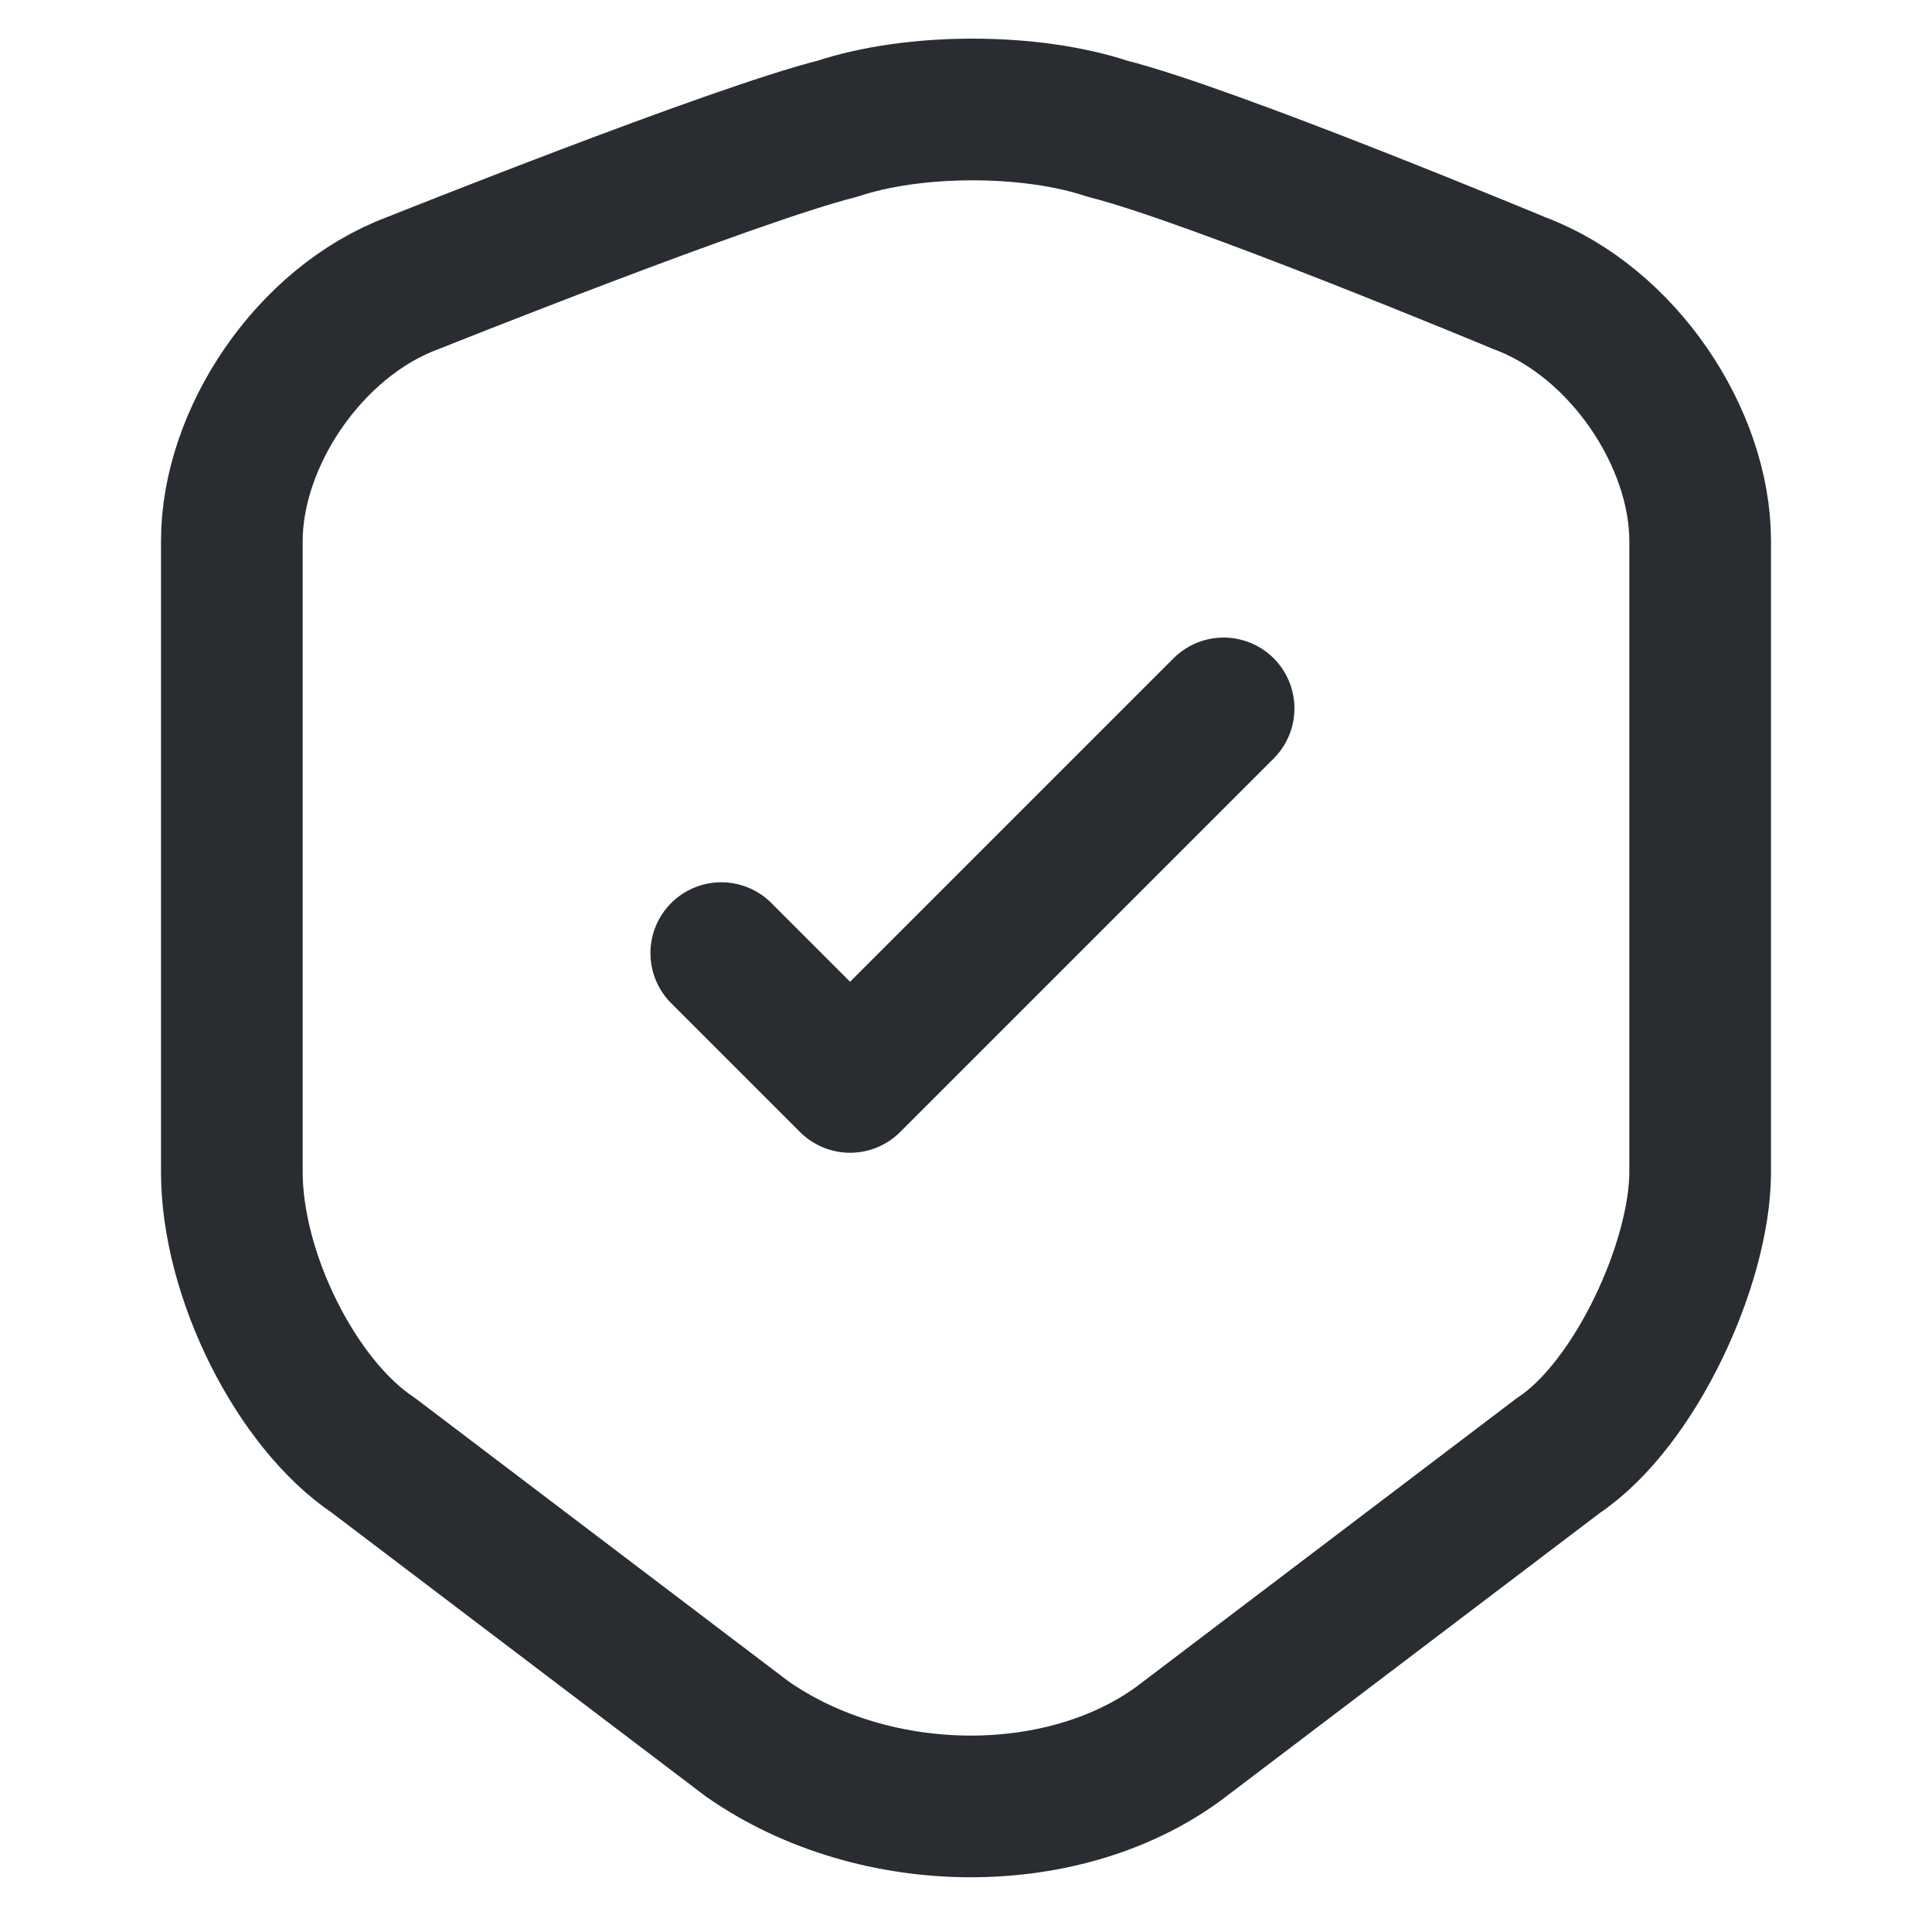
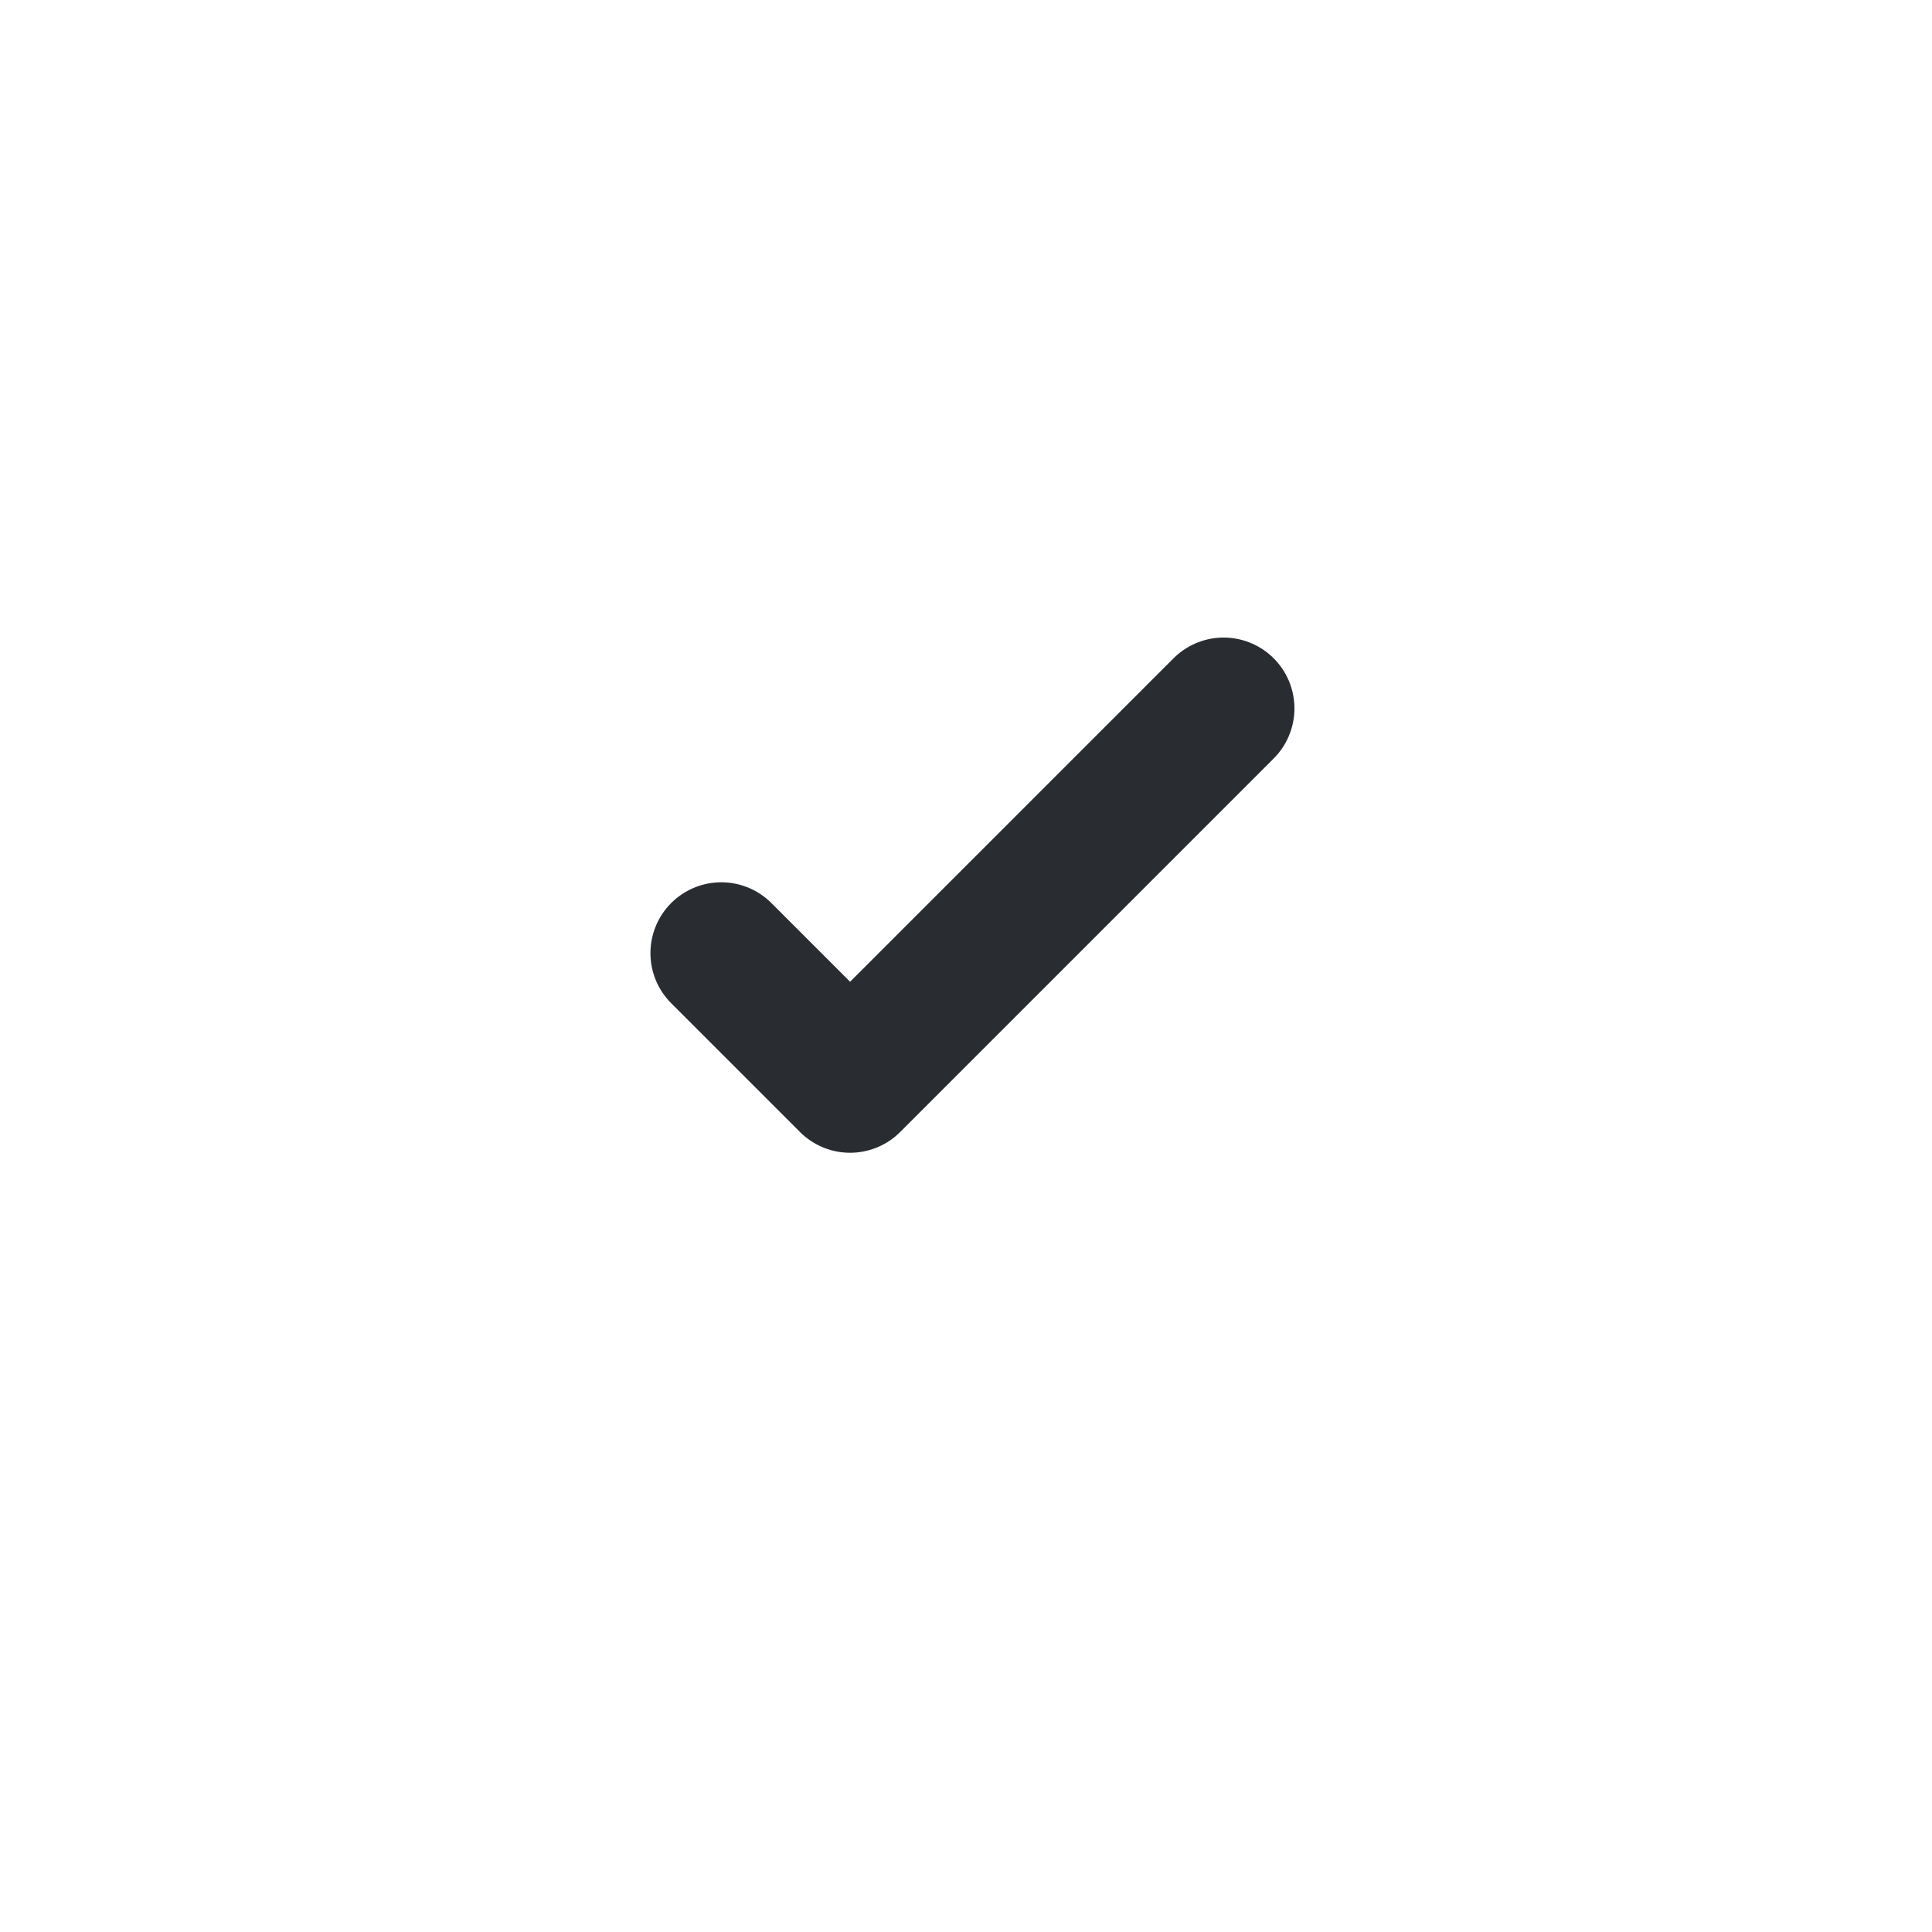
<svg xmlns="http://www.w3.org/2000/svg" version="1.1" id="Lag_1" x="0px" y="0px" viewBox="0 0 15 15" style="enable-background:new 0 0 15 15;" xml:space="preserve">
  <style type="text/css">
	.st0{fill:none;stroke:#292D32;stroke-width:1.1;stroke-linecap:round;stroke-linejoin:round;}
</style>
  <g>
    <g>
-       <path class="st0" d="M6.5,1C5.7,1.2,3.2,2.2,3.2,2.2c-0.8,0.3-1.4,1.2-1.4,2v4.9c0,0.8,0.5,1.8,1.1,2.2l2.9,2.2    c1,0.7,2.5,0.7,3.4,0l2.9-2.2c0.6-0.4,1.1-1.5,1.1-2.2V4.2c0-0.8-0.6-1.7-1.4-2c0,0-2.4-1-3.2-1.2C8,0.8,7.1,0.8,6.5,1z" />
      <path class="st0" d="M5.6,7.4l1,1l2.9-2.9" />
    </g>
  </g>
</svg>